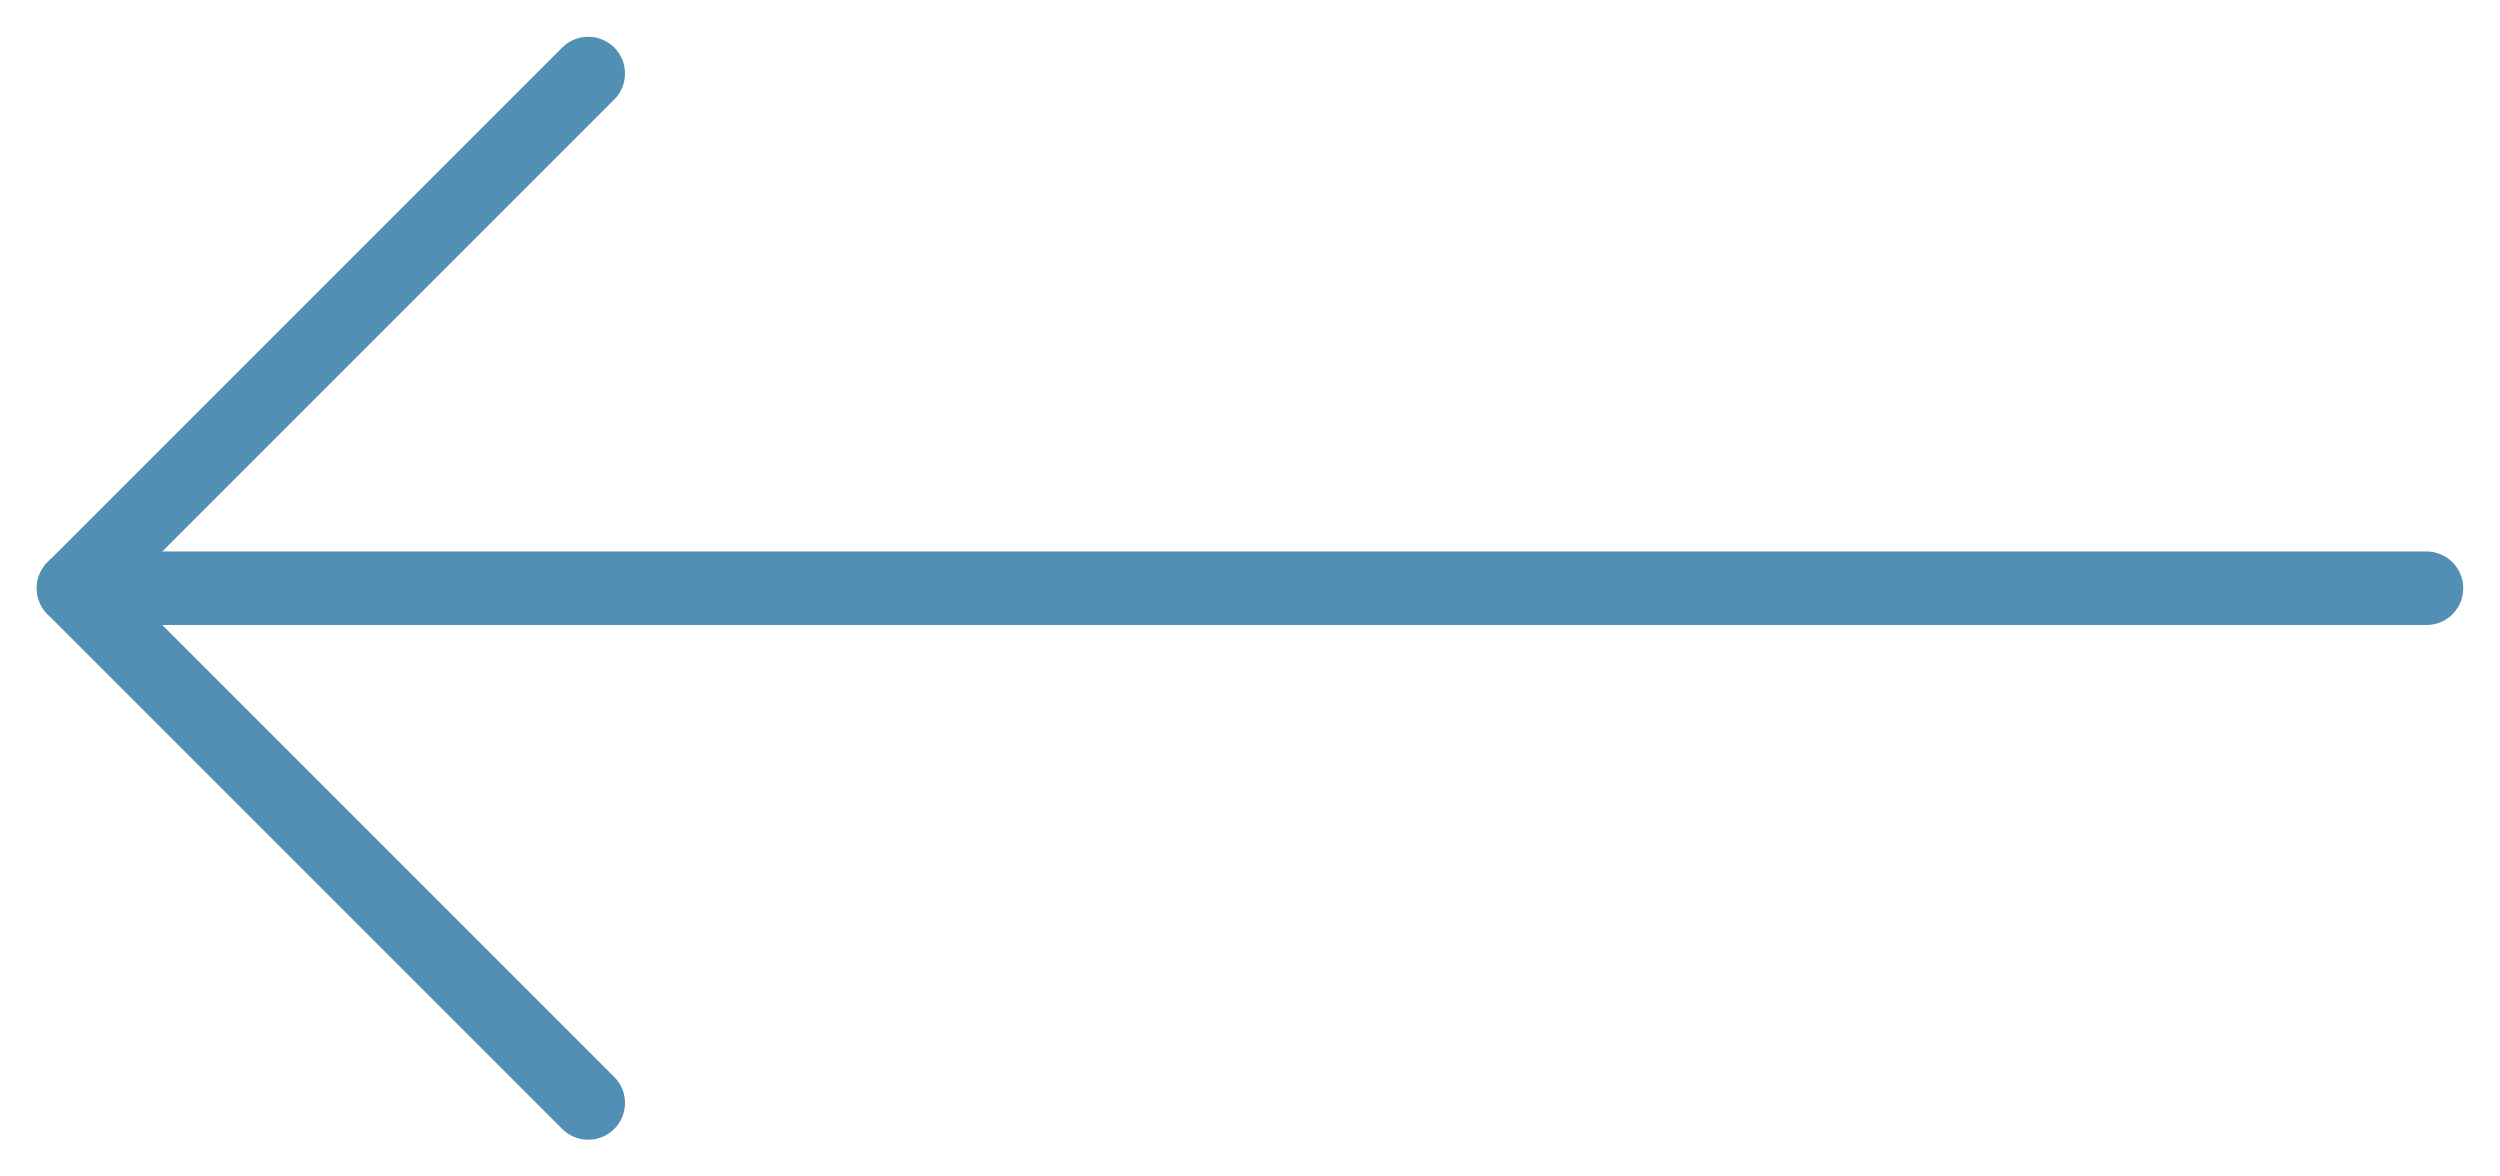
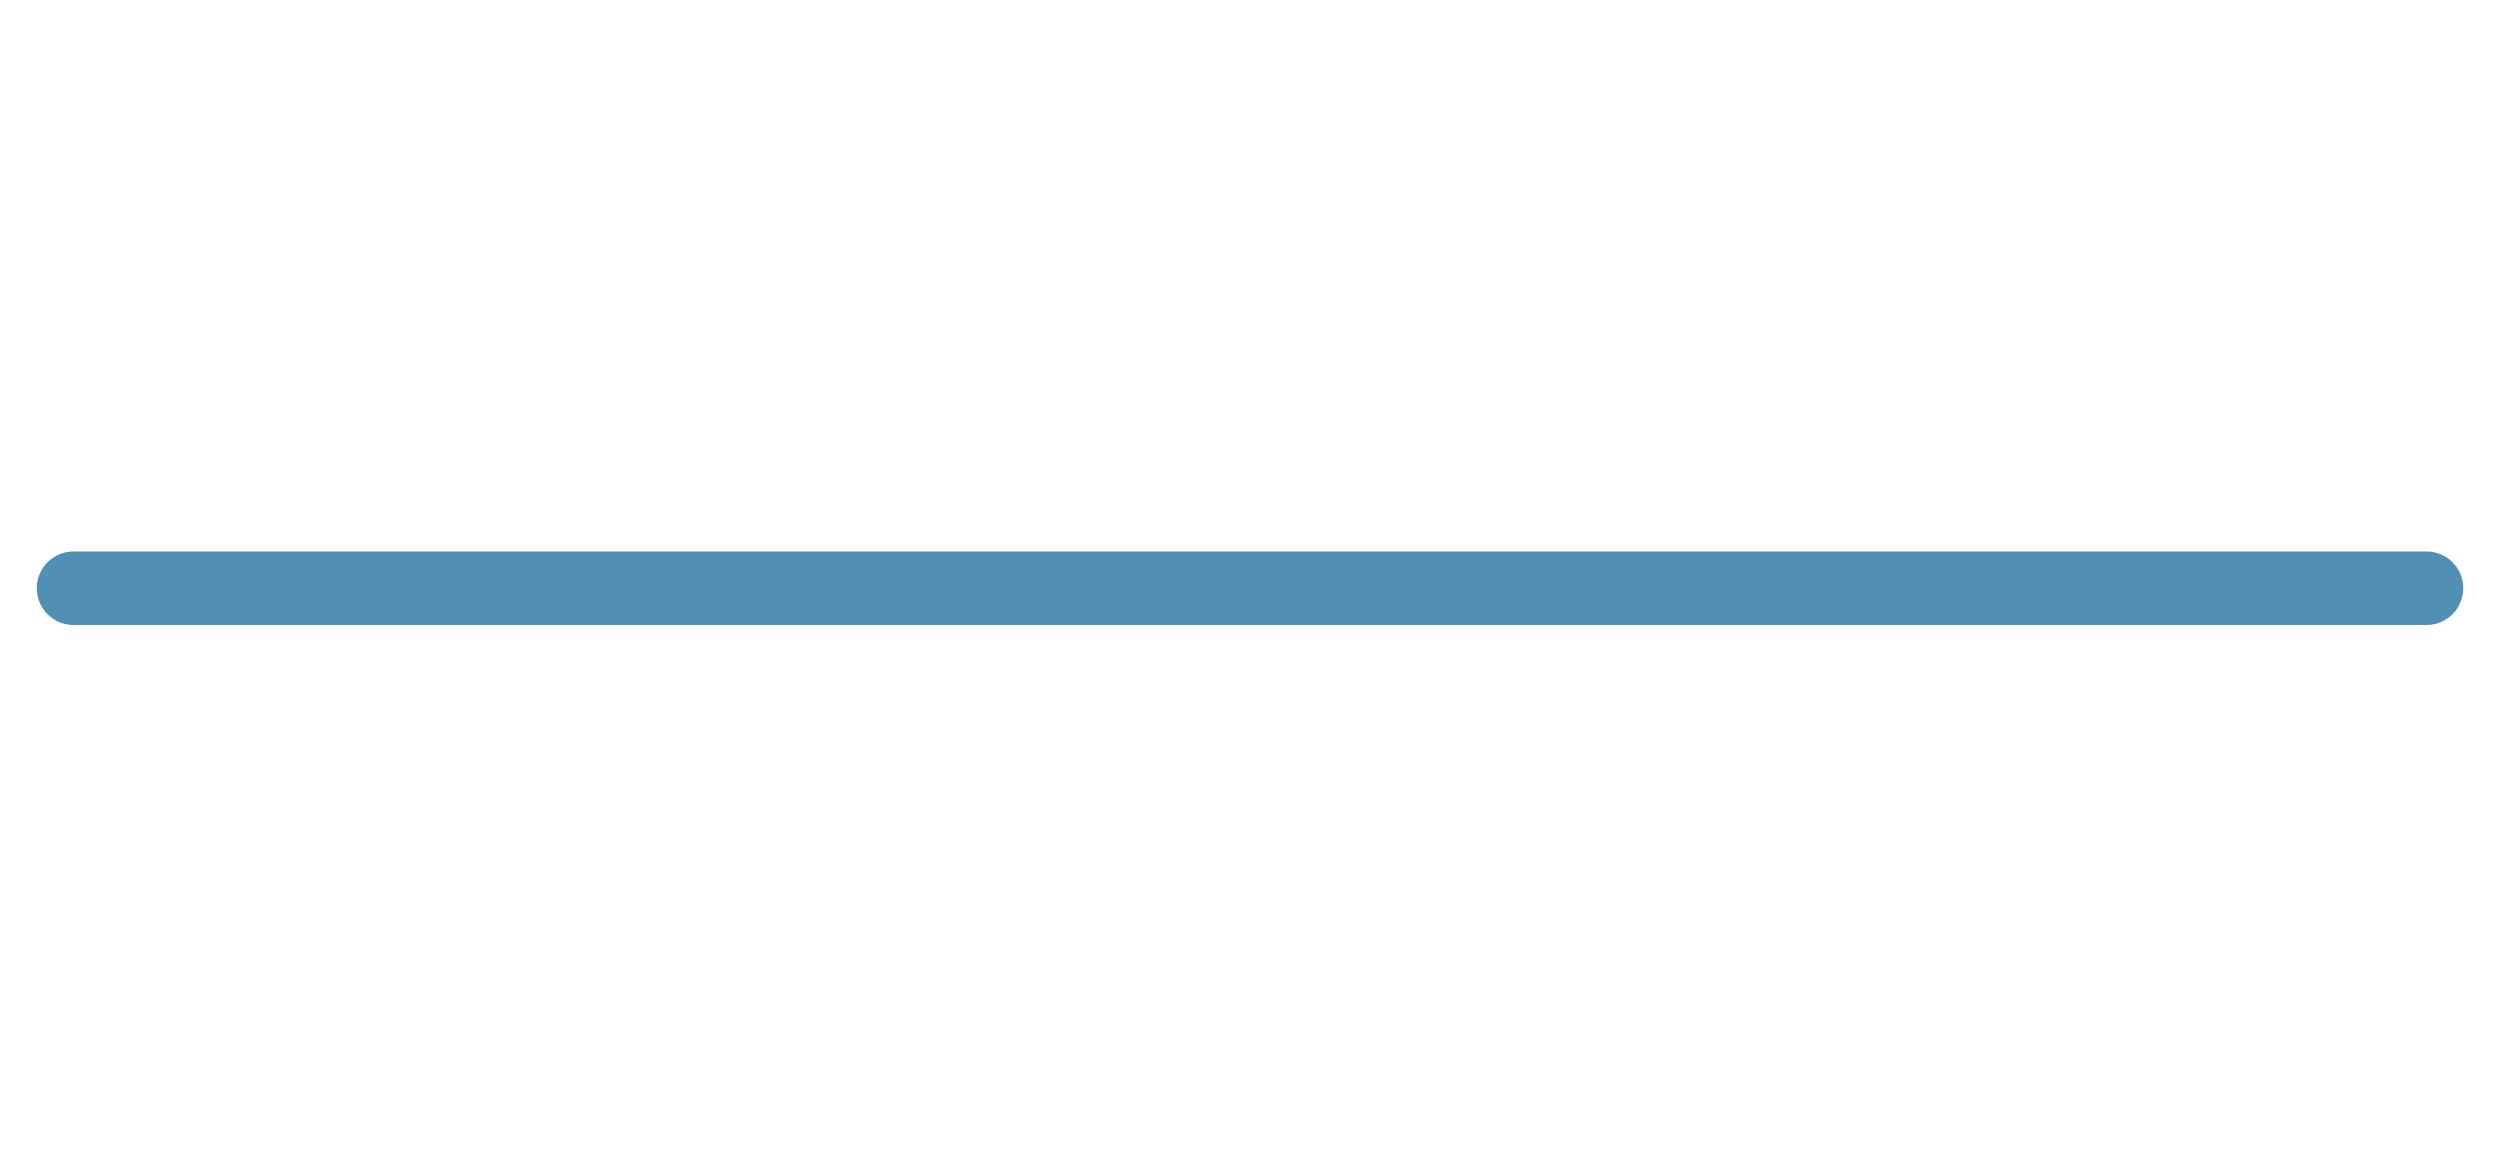
<svg xmlns="http://www.w3.org/2000/svg" width="34" height="16" fill="none" viewBox="0 0 34 16">
  <path stroke="#528fb4" stroke-linecap="round" d="M33 8H1" />
-   <path stroke="#528fb4" stroke-linecap="round" stroke-linejoin="round" d="M8 1 1 8l7 7" />
</svg>